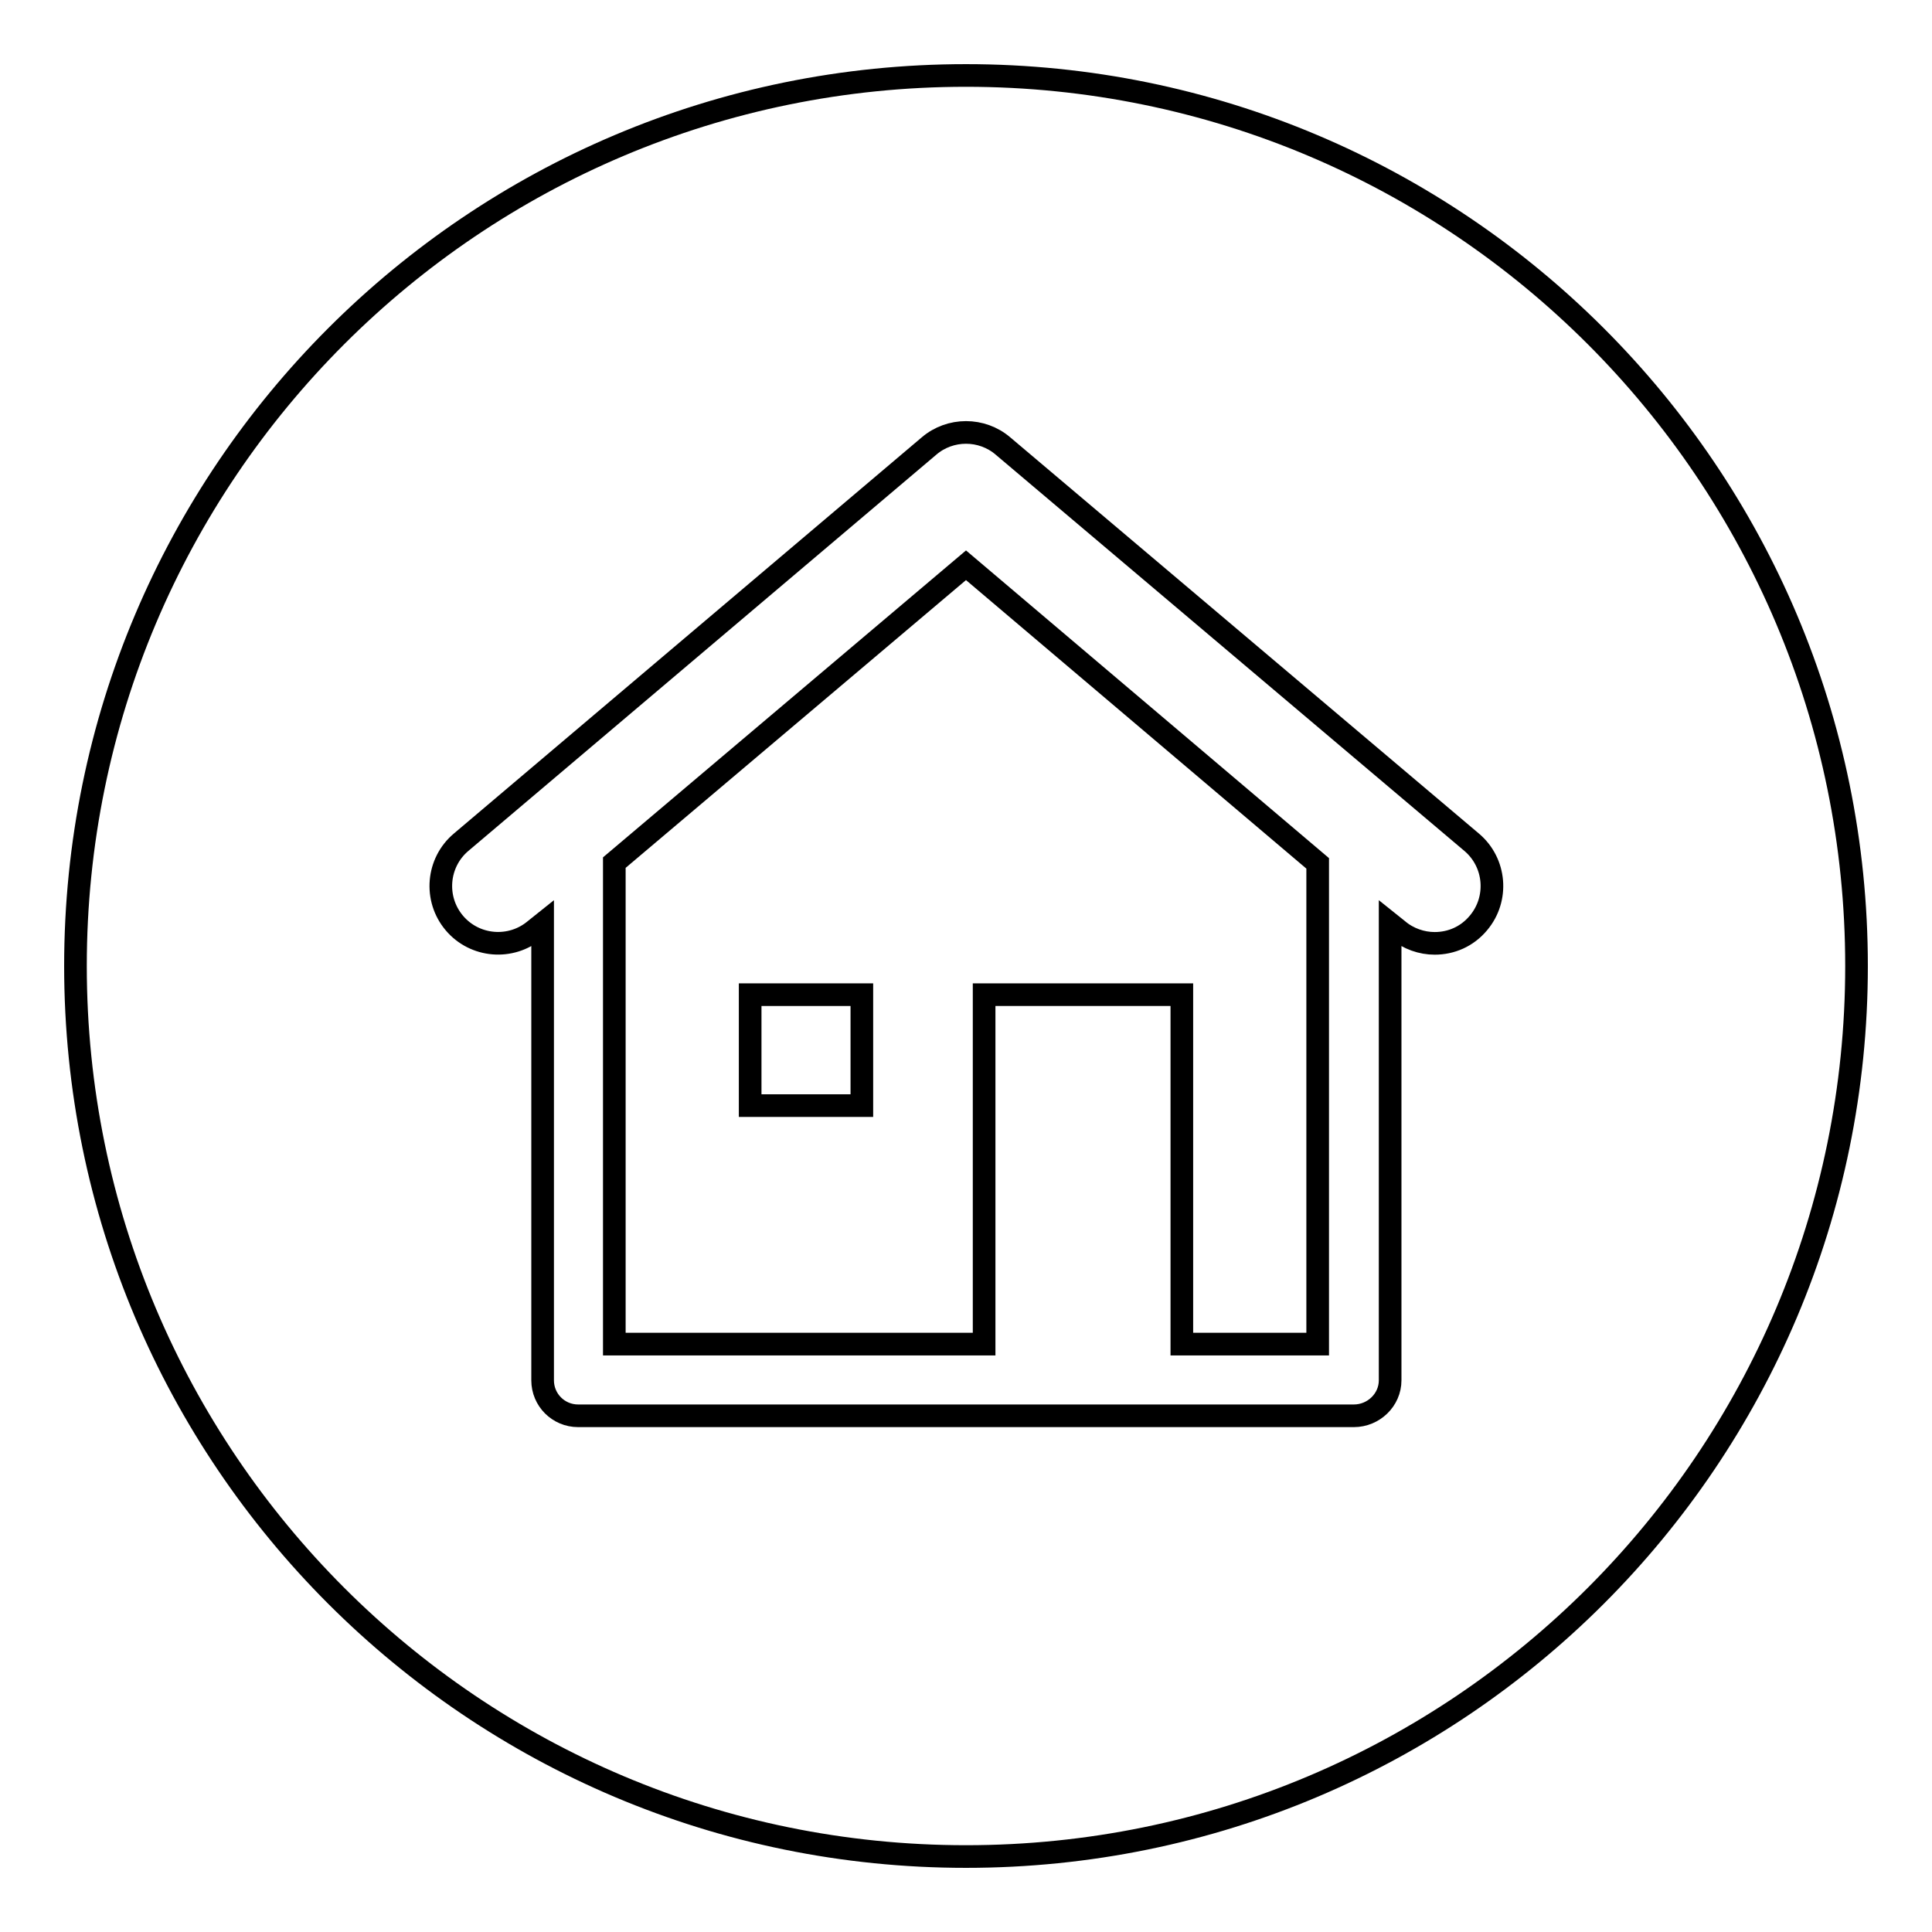
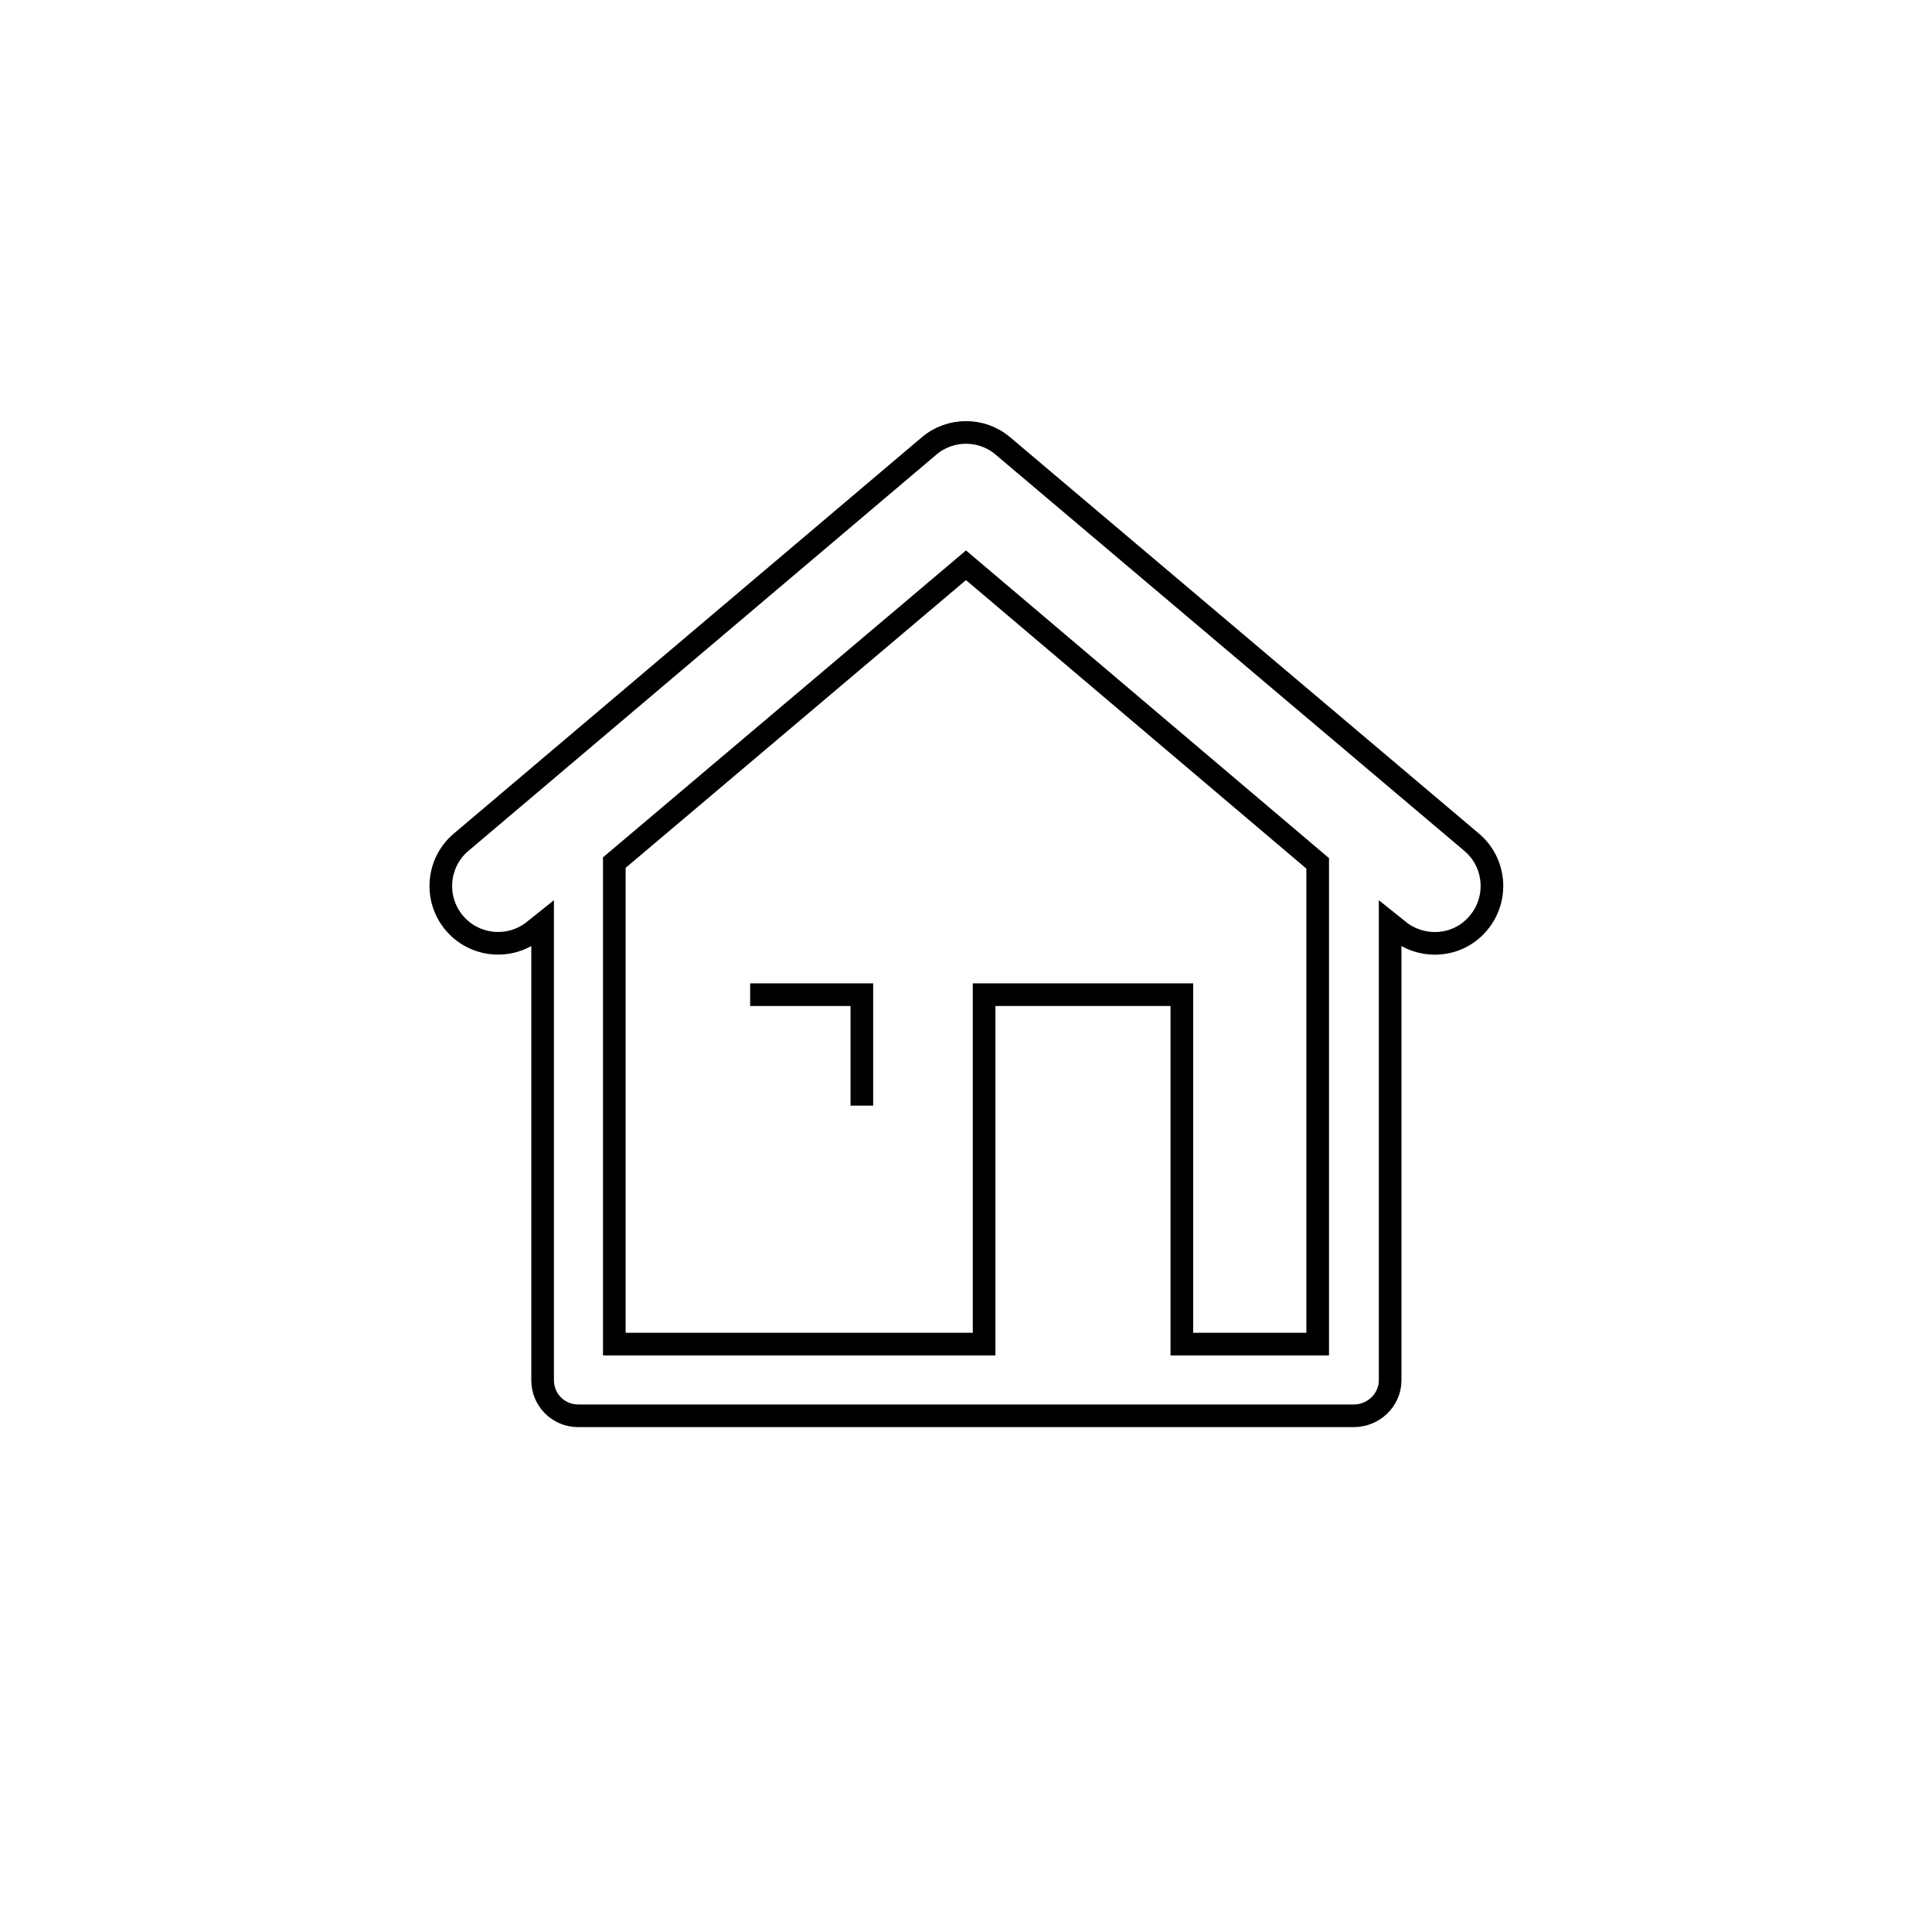
<svg xmlns="http://www.w3.org/2000/svg" version="1.1" x="0px" y="0px" viewBox="0 0 256 256" enable-background="new 0 0 256 256" xml:space="preserve">
  <g>
    <g>
-       <path stroke-width="3" fill-opacity="0" stroke="#000000" d="M10,128c0,65.2,52.8,118,118,118c65.2,0,118-52.8,118-118c0-65.2-52.8-118-118-118C62.8,10,10,62.8,10,128z" />
-       <path stroke-width="3" fill-opacity="0" stroke="#000000" d="M99.4,131.8h14.8v14.7H99.4V131.8z" />
+       <path stroke-width="3" fill-opacity="0" stroke="#000000" d="M99.4,131.8h14.8v14.7V131.8z" />
      <path stroke-width="3" fill-opacity="0" stroke="#000000" d="M195,111.6l-62.1-52.5c-2.8-2.4-7-2.4-9.8,0l-62,52.5c-3.2,2.7-3.6,7.5-0.9,10.7c2.7,3.2,7.5,3.6,10.7,0.9l1-0.8v60.5c0,2.6,2.1,4.7,4.7,4.7h102.8c2.6,0,4.8-2.1,4.8-4.7v-60.5l1,0.8c1.4,1.2,3.2,1.8,4.9,1.8c2.2,0,4.3-0.9,5.8-2.7C198.6,119.1,198.2,114.3,195,111.6z M174.6,178.1h-18v-46.3h-26.2v46.3h-49v-63.8L128,74.9l46.6,39.5V178.1z" />
    </g>
  </g>
</svg>